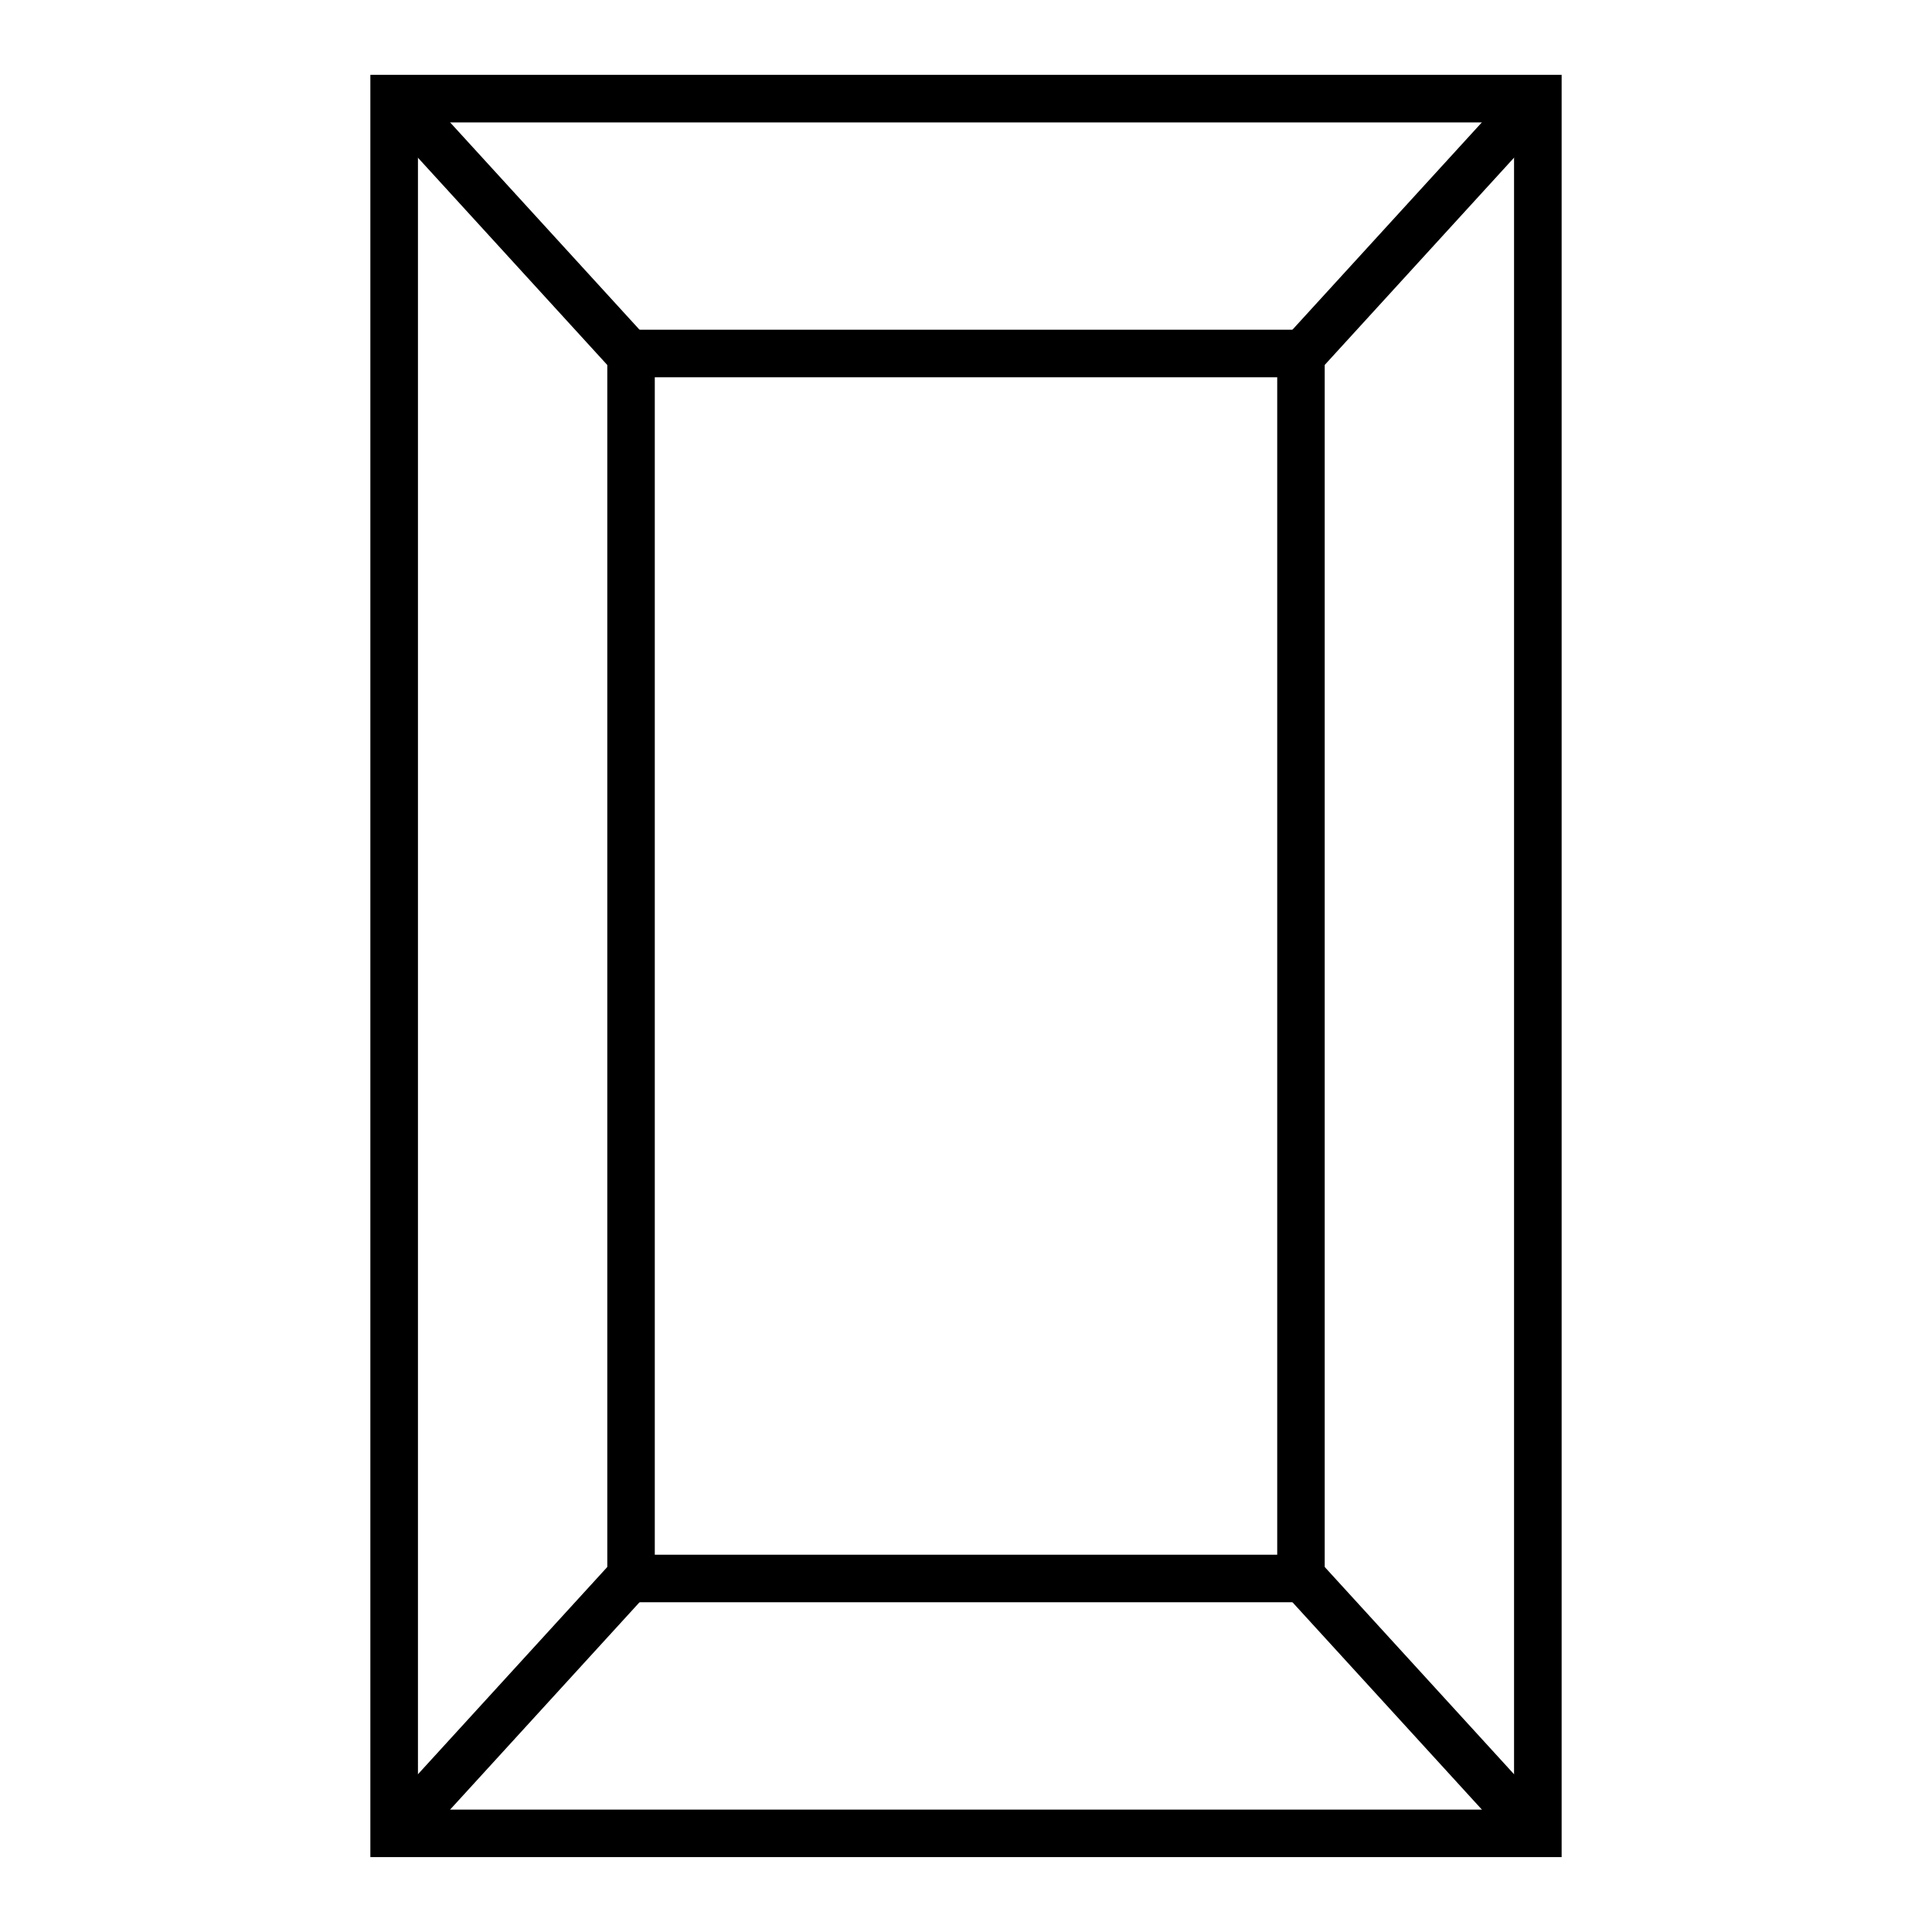
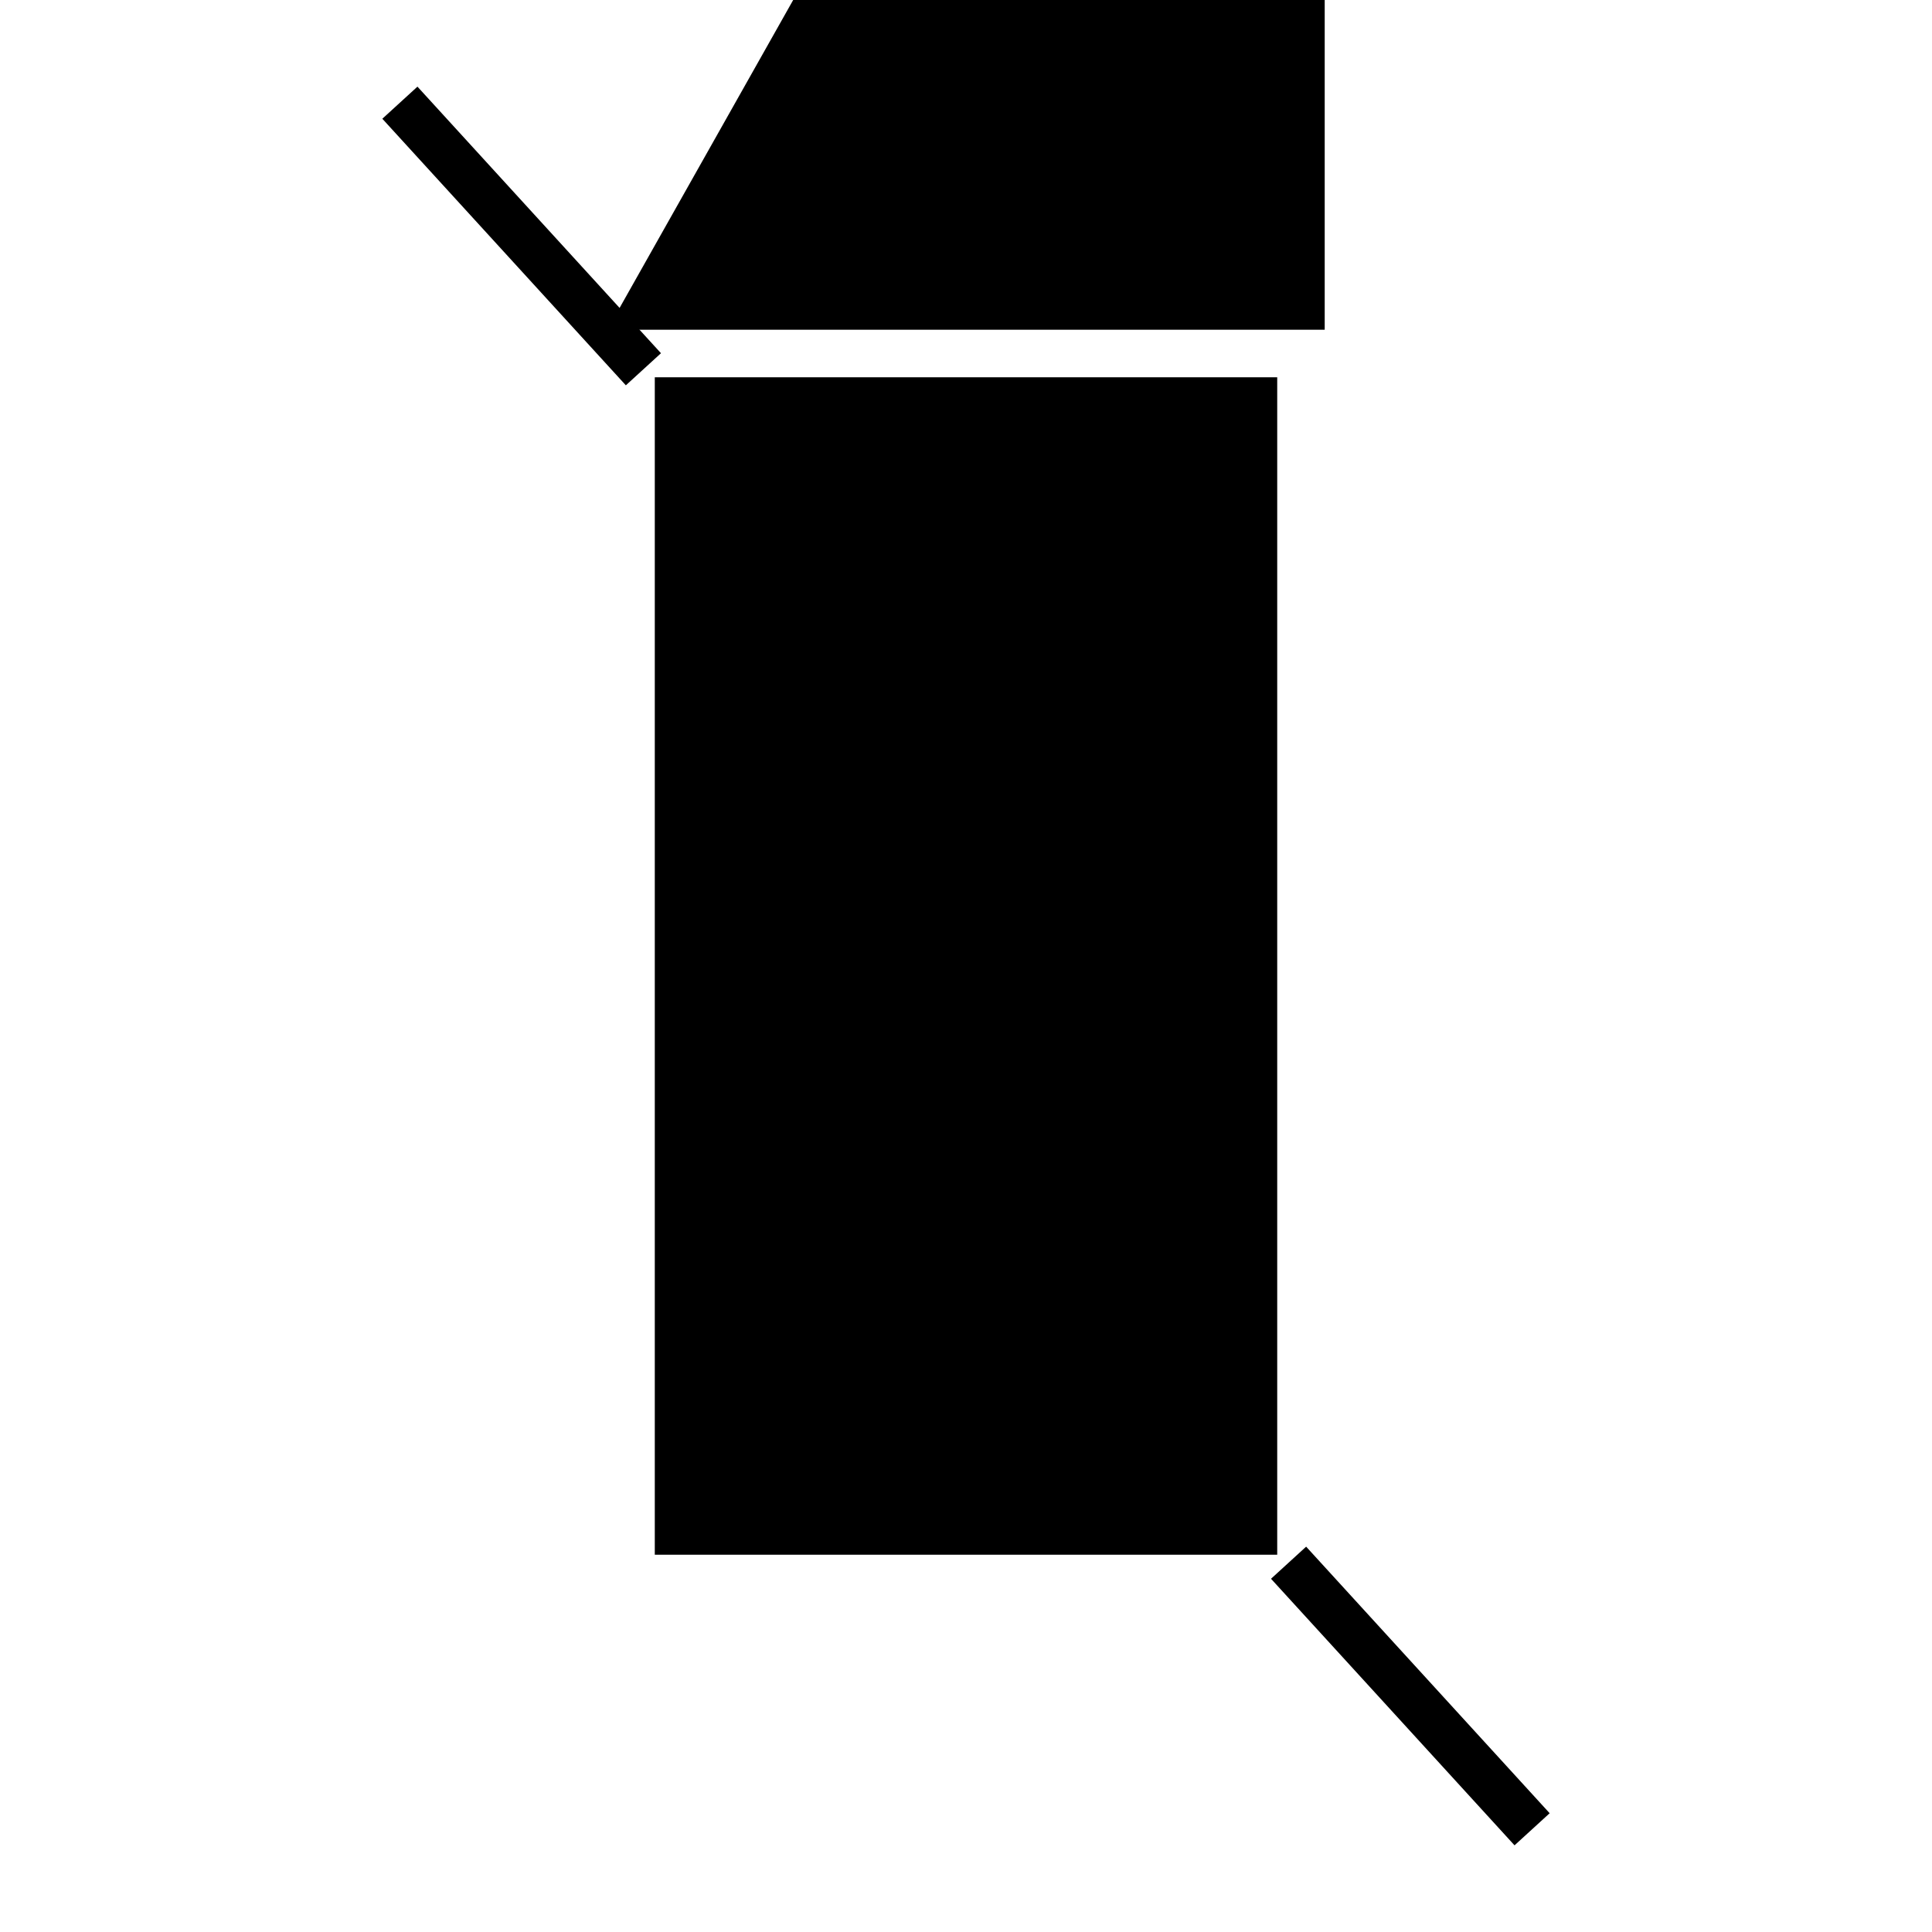
<svg xmlns="http://www.w3.org/2000/svg" fill="#000000" width="800px" height="800px" version="1.1" viewBox="144 144 512 512">
  <g>
-     <path d="m304.94 231.38v337.23h190.12v-337.23zm12.586 12.605h164.95v312.03h-164.95z" />
-     <path d="m557.85 636.15v-472.32h-315.7v472.32zm-12.609-12.586h-290.48v-447.12h290.48z" />
+     <path d="m304.94 231.38h190.12v-337.23zm12.586 12.605h164.95v312.03h-164.95z" />
    <path d="m254.63 166.96-9.309 8.508 64.535 70.645 9.309-8.508-64.535-70.641z" fill-rule="evenodd" />
-     <path d="m545.36 166.96-64.535 70.641 9.309 8.508 64.535-70.645-9.309-8.508z" fill-rule="evenodd" />
-     <path d="m309.86 553.88-64.535 70.645 9.309 8.508 64.535-70.645z" fill-rule="evenodd" />
    <path d="m490.14 553.88-9.309 8.508 64.535 70.645 9.309-8.508z" fill-rule="evenodd" />
  </g>
</svg>